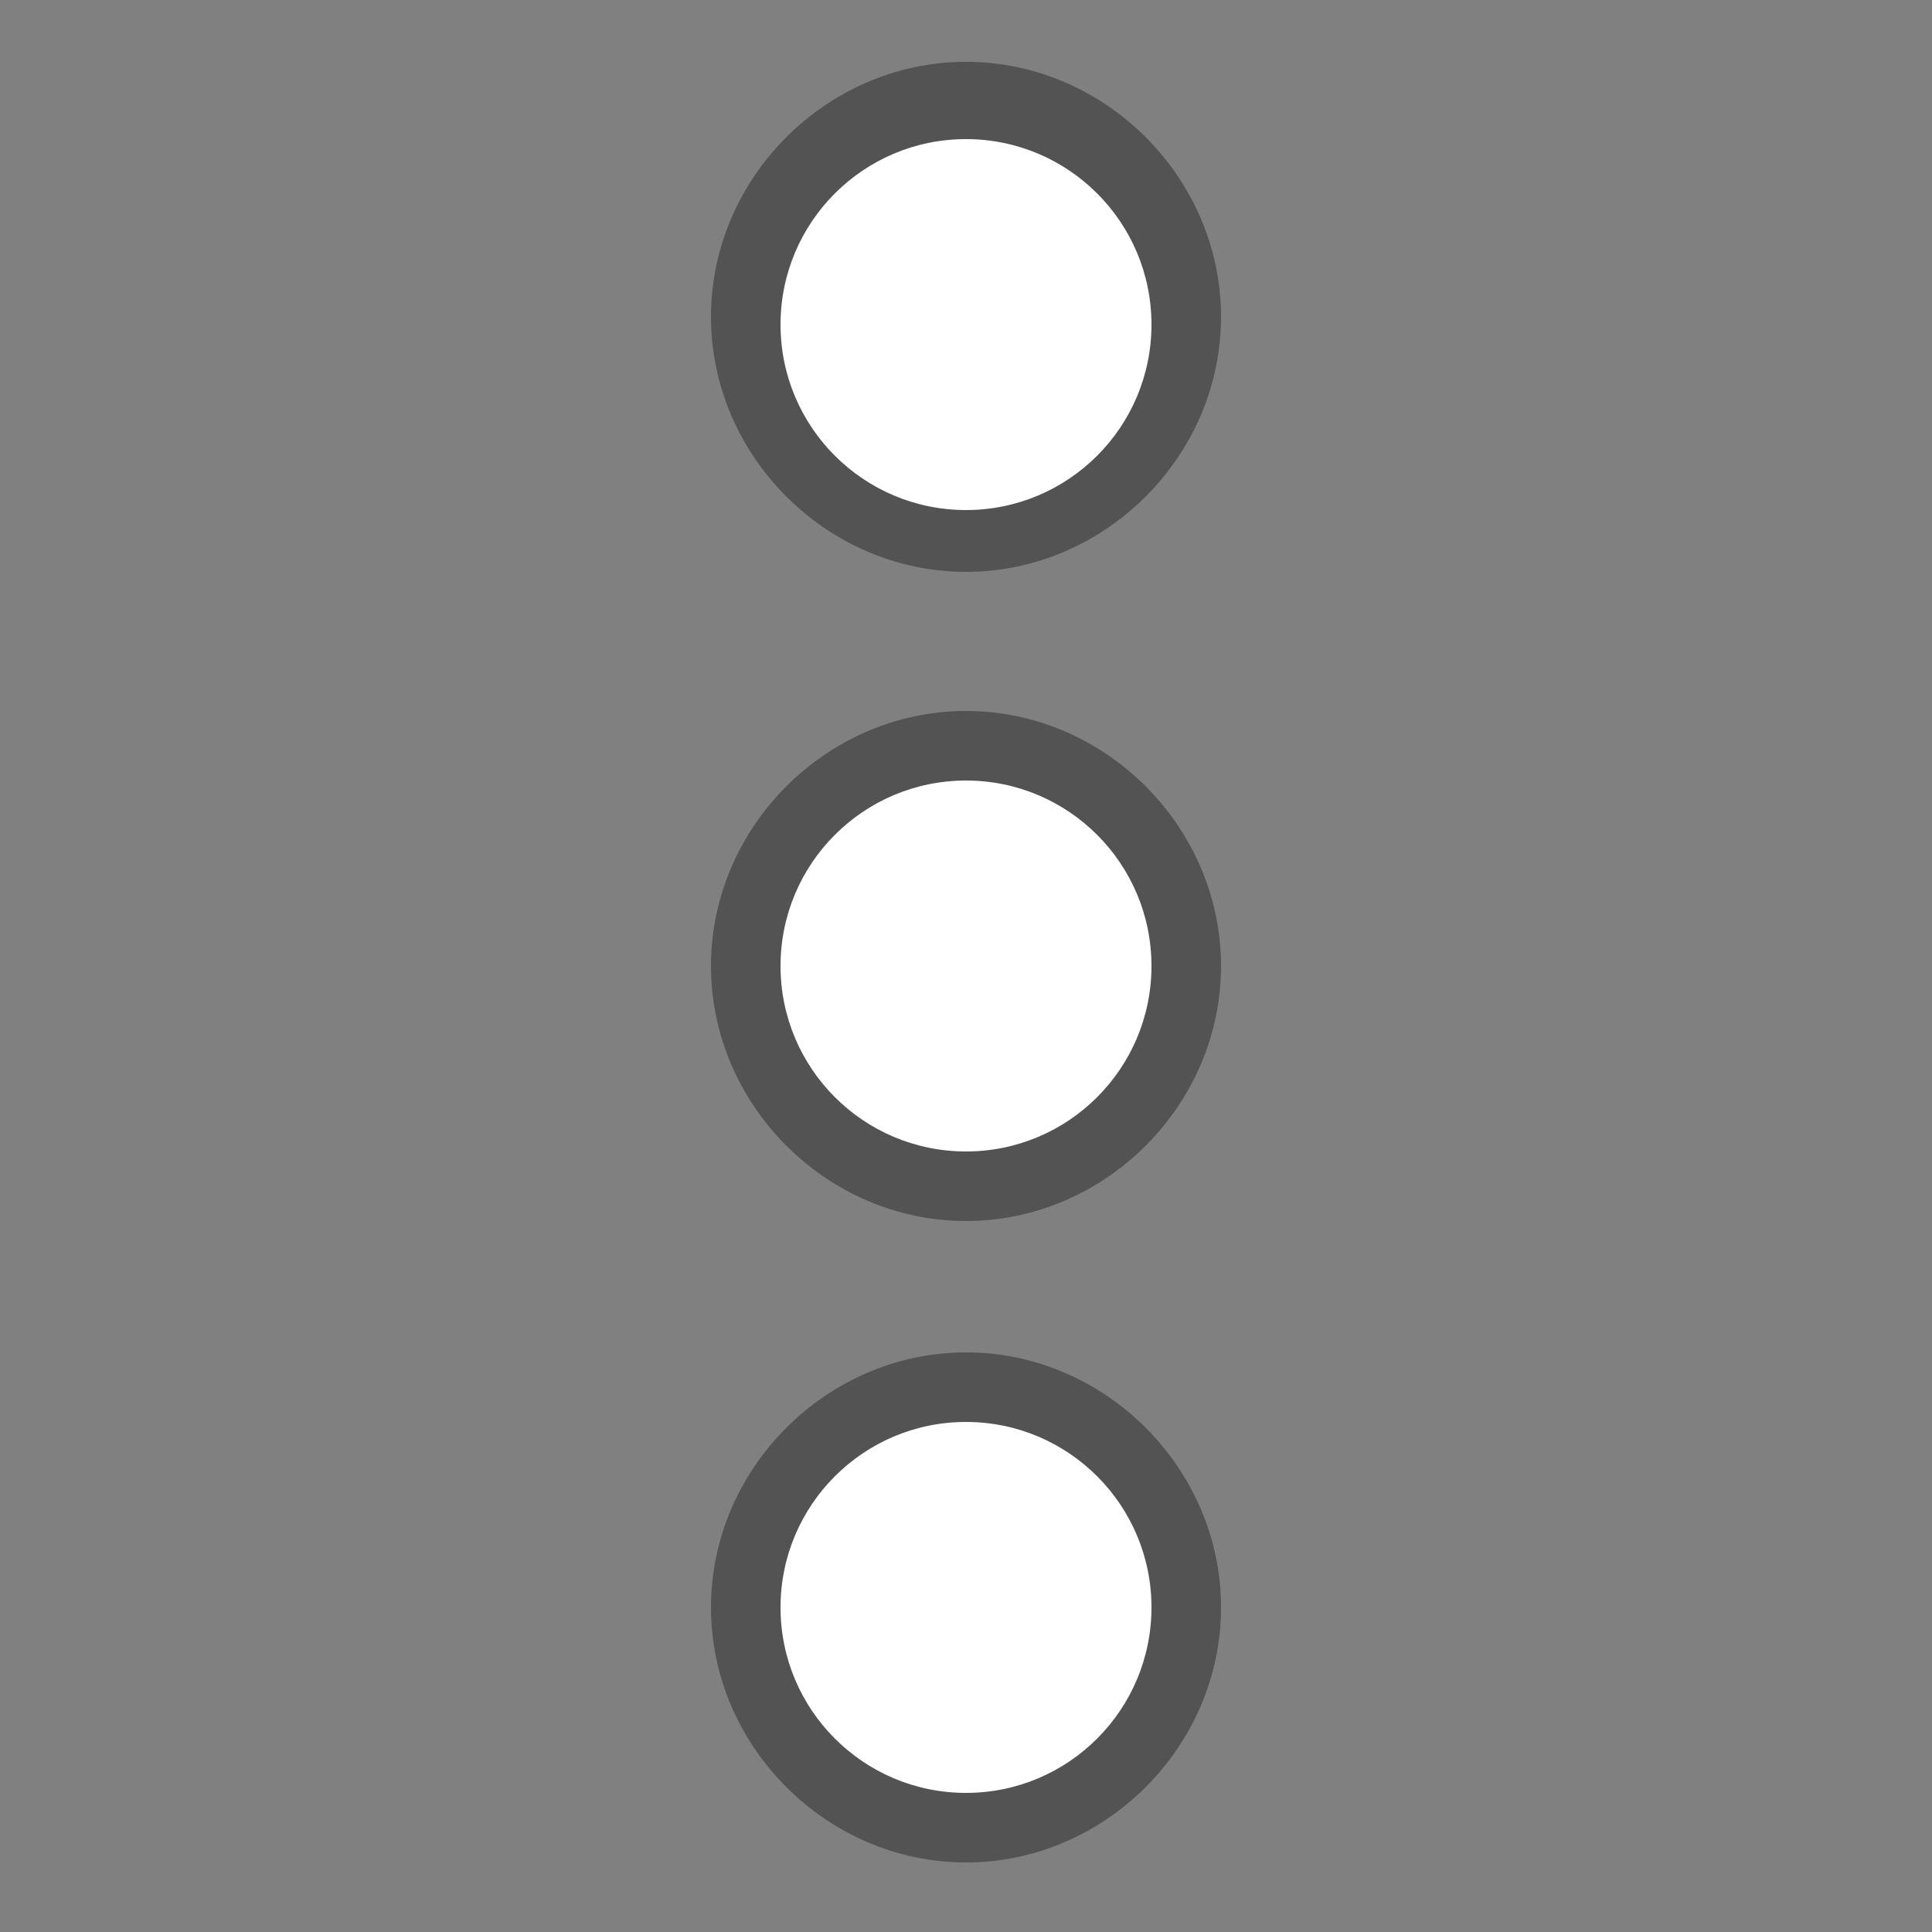
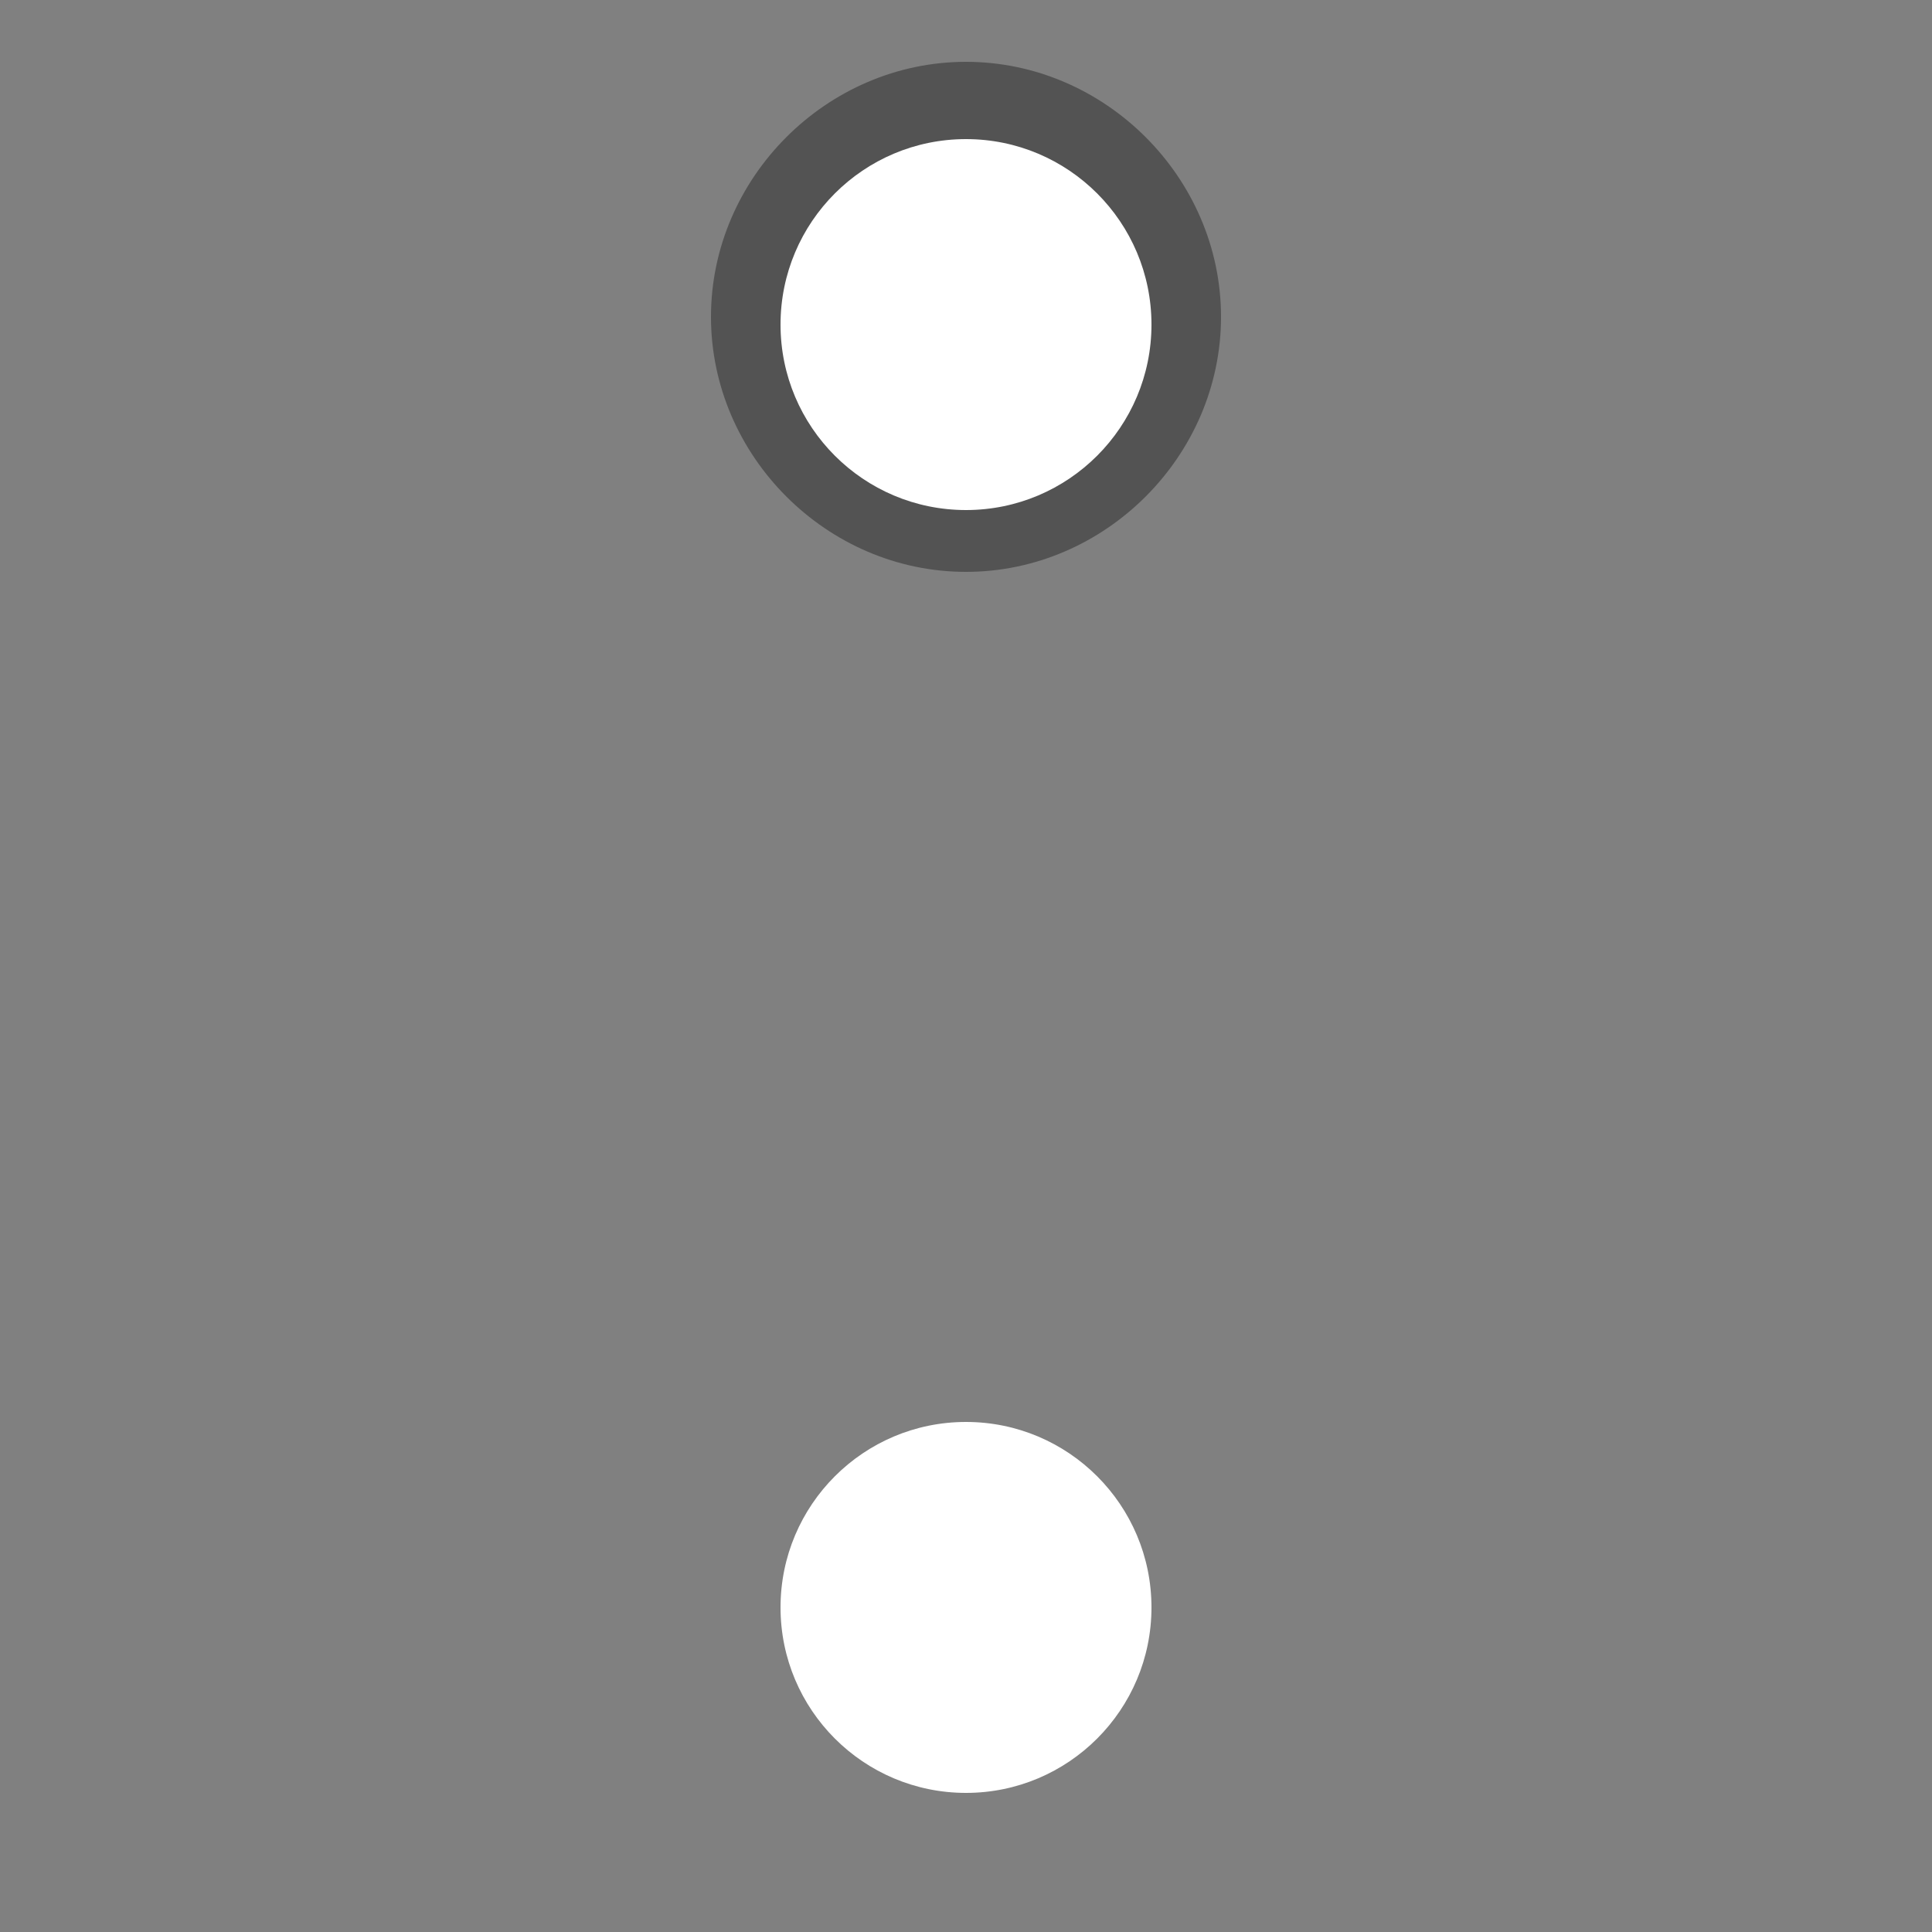
<svg xmlns="http://www.w3.org/2000/svg" version="1.1" id="Layer_1" x="0px" y="0px" width="25px" height="25px" viewBox="0 0 25 25" enable-background="new 0 0 25 25" xml:space="preserve">
  <rect x="0" y="0" width="25" height="25" fill="#808080" stroke="none" />
  <g>
    <g>
      <path opacity="0.35" d="M12.5,7.4c-1.8,0-3.3-1.5-3.3-3.3s1.5-3.3,3.3-3.3s3.3,1.5,3.3,3.3S14.3,7.4,12.5,7.4z M12.5,2.6    c-0.8,0-1.5,0.7-1.5,1.5s0.7,1.5,1.5,1.5S14,5,14,4.2S13.3,2.6,12.5,2.6z" />
      <circle fill="#FFFFFF" cx="12.5" cy="4.2" r="2.4" />
    </g>
    <g>
-       <path opacity="0.35" d="M12.5,15.8c-1.8,0-3.3-1.5-3.3-3.3c0-1.8,1.5-3.3,3.3-3.3s3.3,1.5,3.3,3.3C15.8,14.3,14.3,15.8,12.5,15.8z     M12.5,11c-0.8,0-1.5,0.7-1.5,1.5s0.7,1.5,1.5,1.5s1.5-0.7,1.5-1.5S13.3,11,12.5,11z" />
-       <circle fill="#FFFFFF" cx="12.5" cy="12.5" r="2.4" />
-     </g>
+       </g>
    <g>
-       <path opacity="0.35" d="M12.5,24.1c-1.8,0-3.3-1.5-3.3-3.3c0-1.8,1.5-3.3,3.3-3.3s3.3,1.5,3.3,3.3C15.8,22.6,14.3,24.1,12.5,24.1z     M12.5,19.3c-0.8,0-1.5,0.7-1.5,1.5s0.7,1.5,1.5,1.5s1.5-0.7,1.5-1.5S13.3,19.3,12.5,19.3z" />
      <circle fill="#FFFFFF" cx="12.5" cy="20.8" r="2.4" />
    </g>
  </g>
</svg>